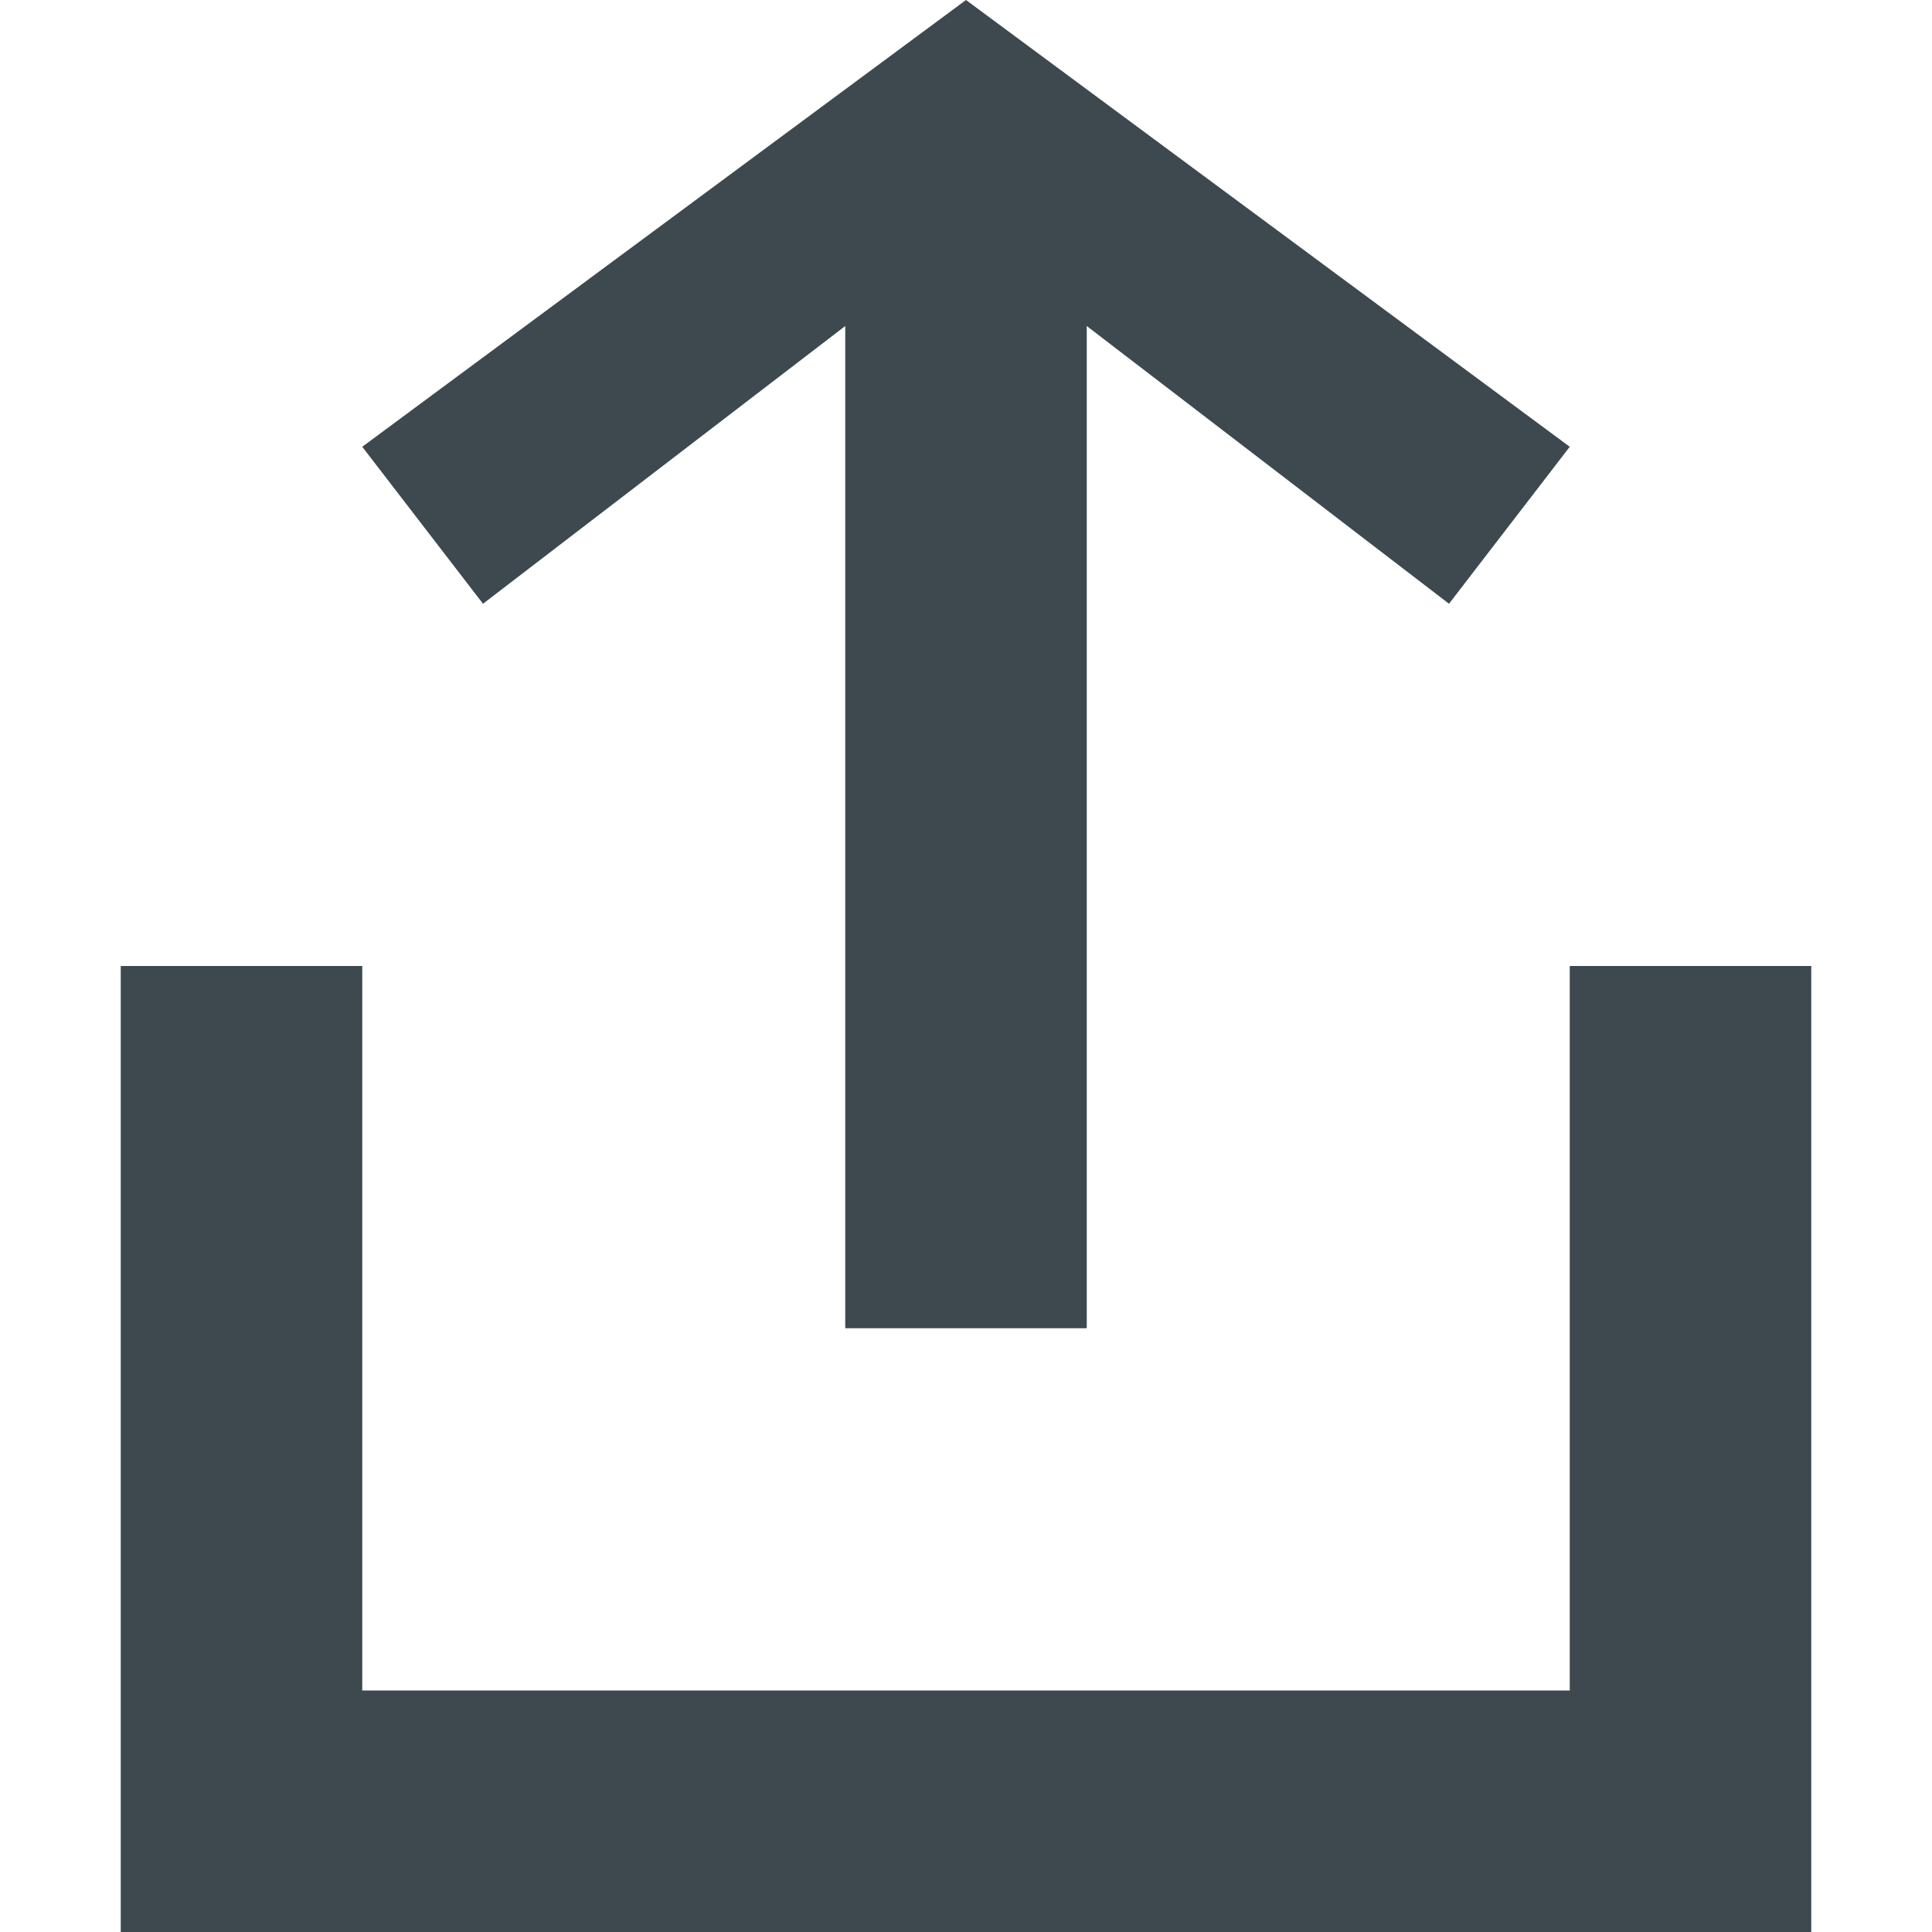
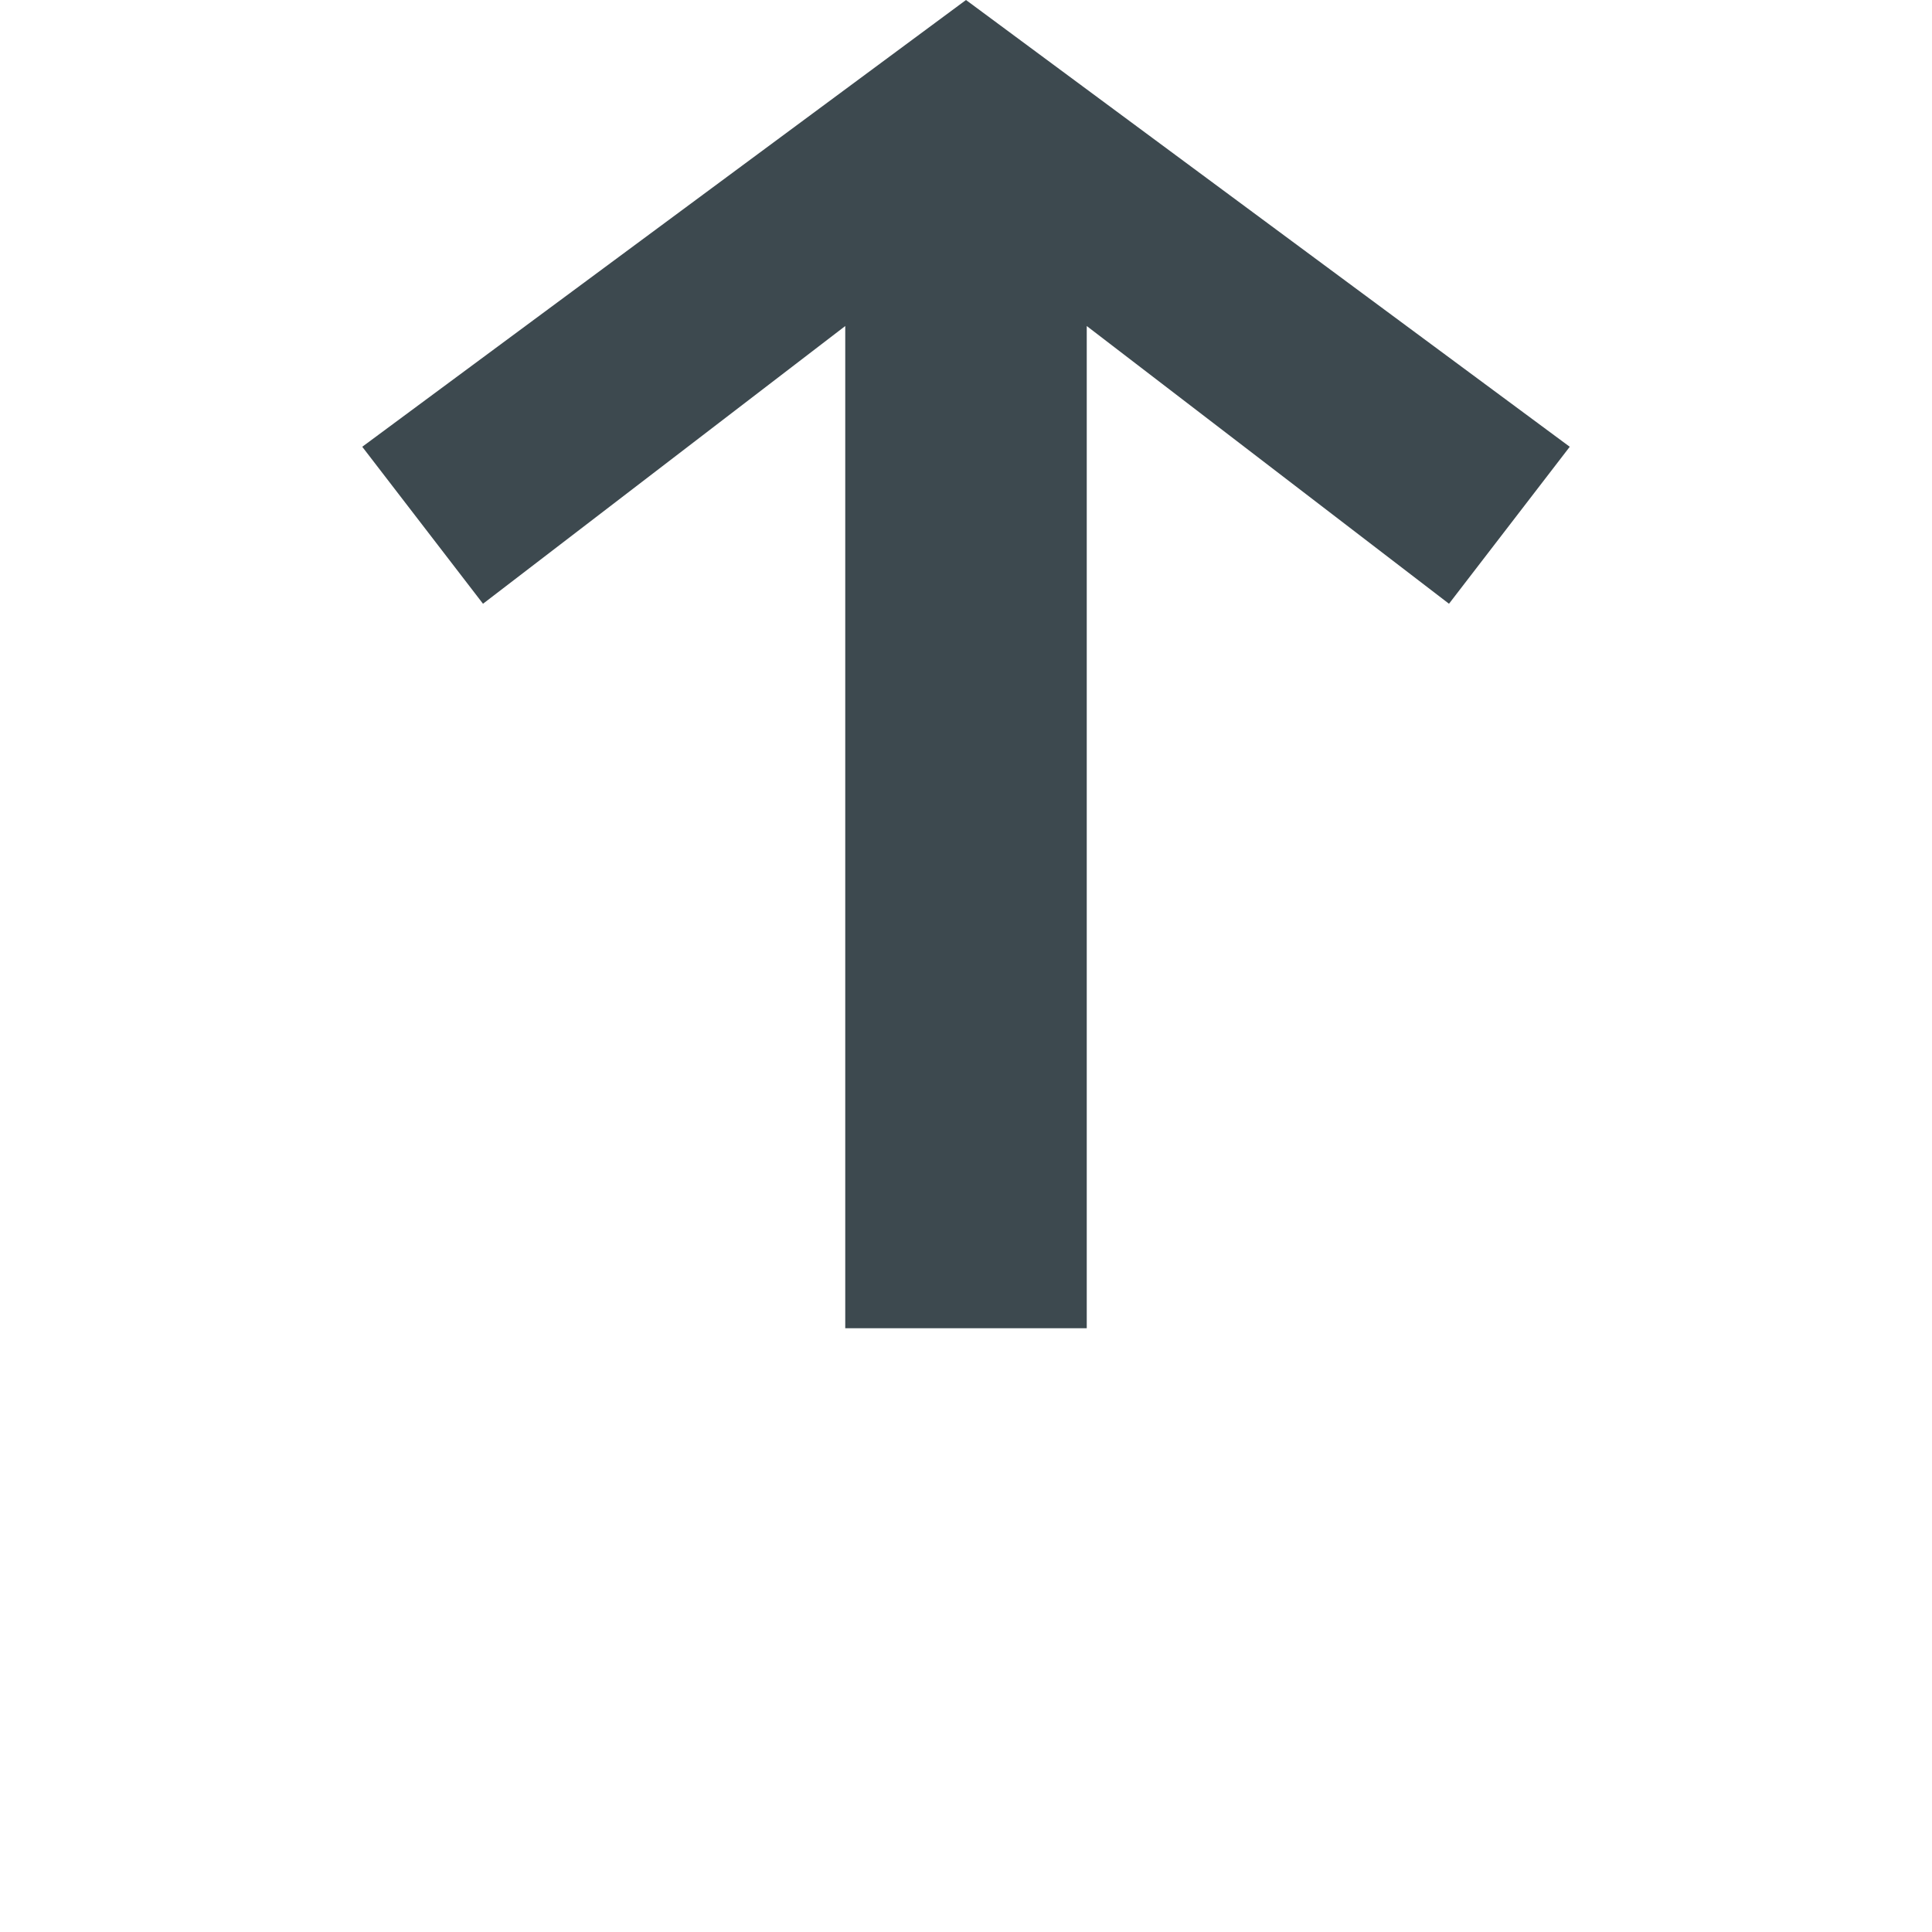
<svg xmlns="http://www.w3.org/2000/svg" version="1.1" id="Livello_1" x="0px" y="0px" width="16px" height="16px" viewBox="0 0 16 16" enable-background="new 0 0 16 16" xml:space="preserve">
  <g>
    <polygon fill-rule="evenodd" clip-rule="evenodd" fill="#3D494F" points="7,2.7 7,11 9,11 9,2.7 12,5 13,3.7 8,0 3,3.7 4,5  " />
-     <polygon fill-rule="evenodd" clip-rule="evenodd" fill="#3D494F" points="13,8 13,14 3,14 3,8 1,8 1,16 3,16 13,16 15,16 15,8  " />
  </g>
</svg>